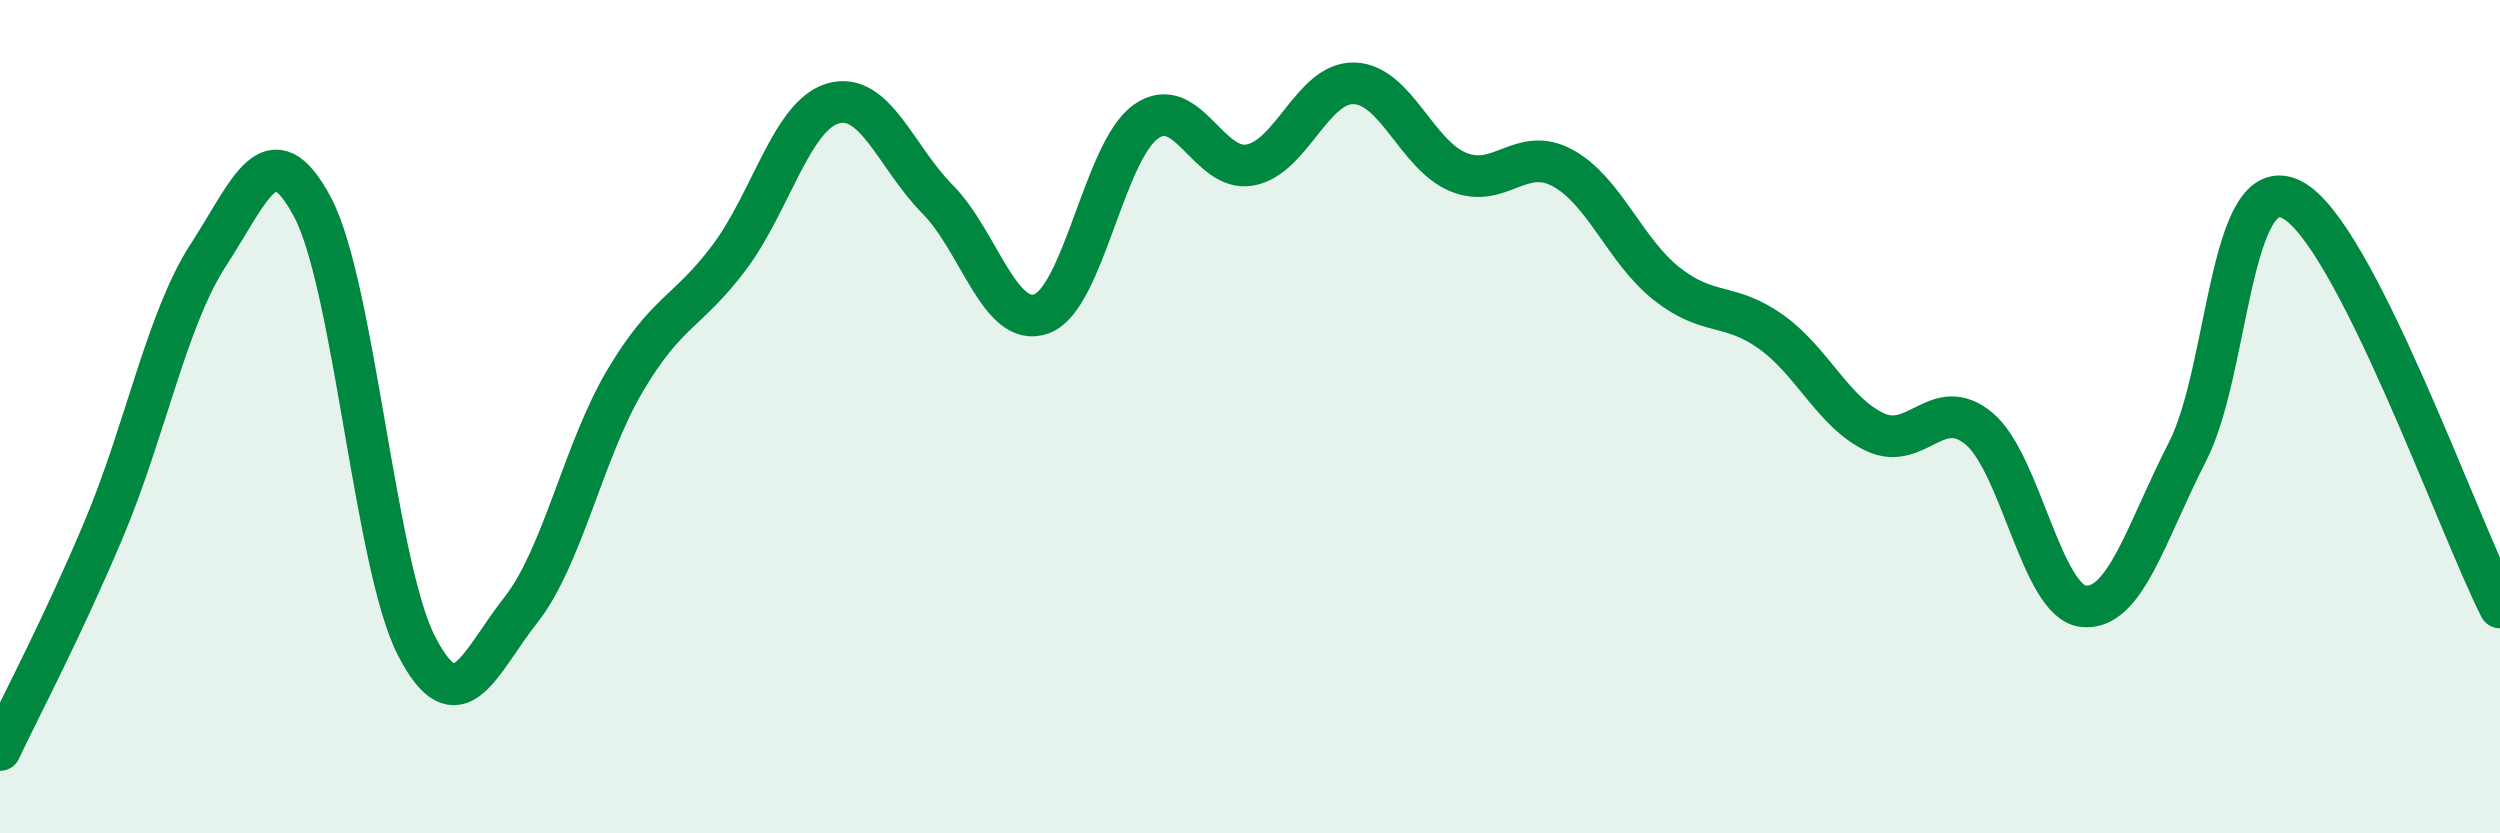
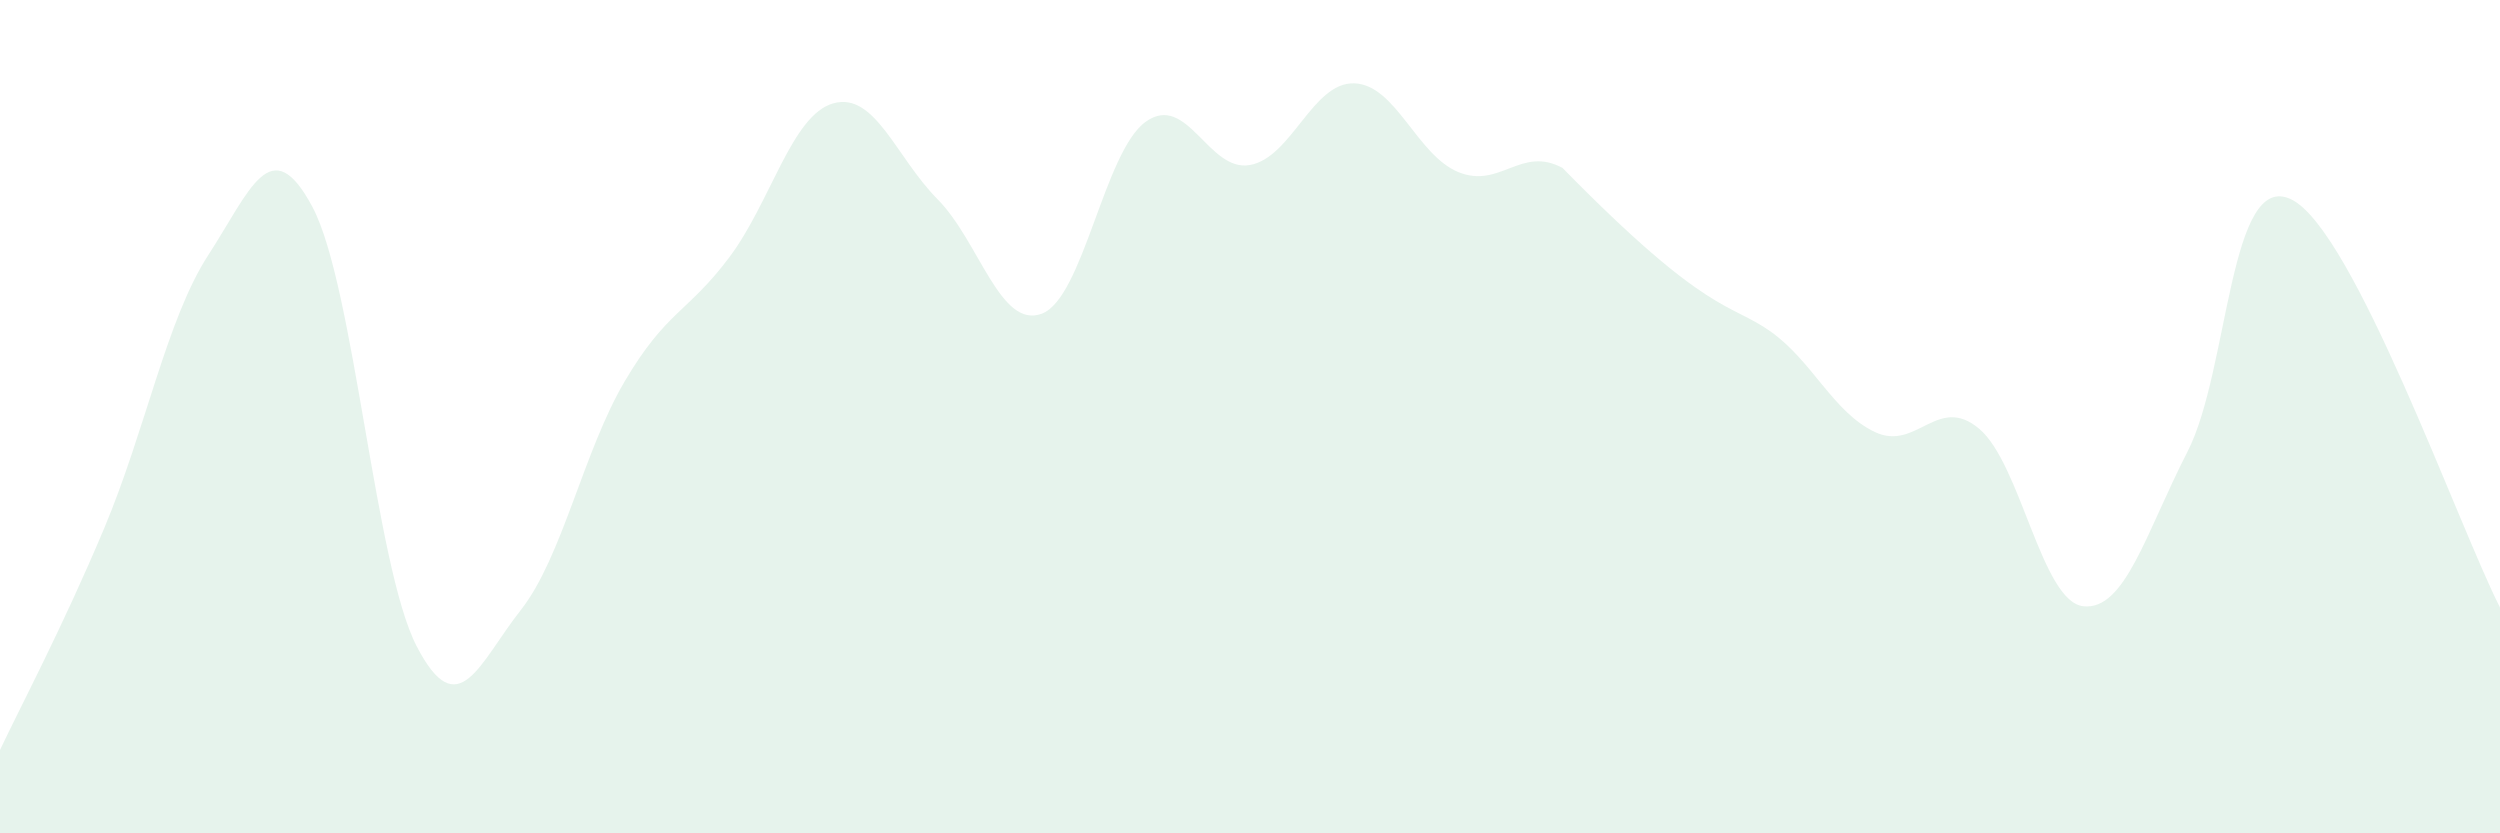
<svg xmlns="http://www.w3.org/2000/svg" width="60" height="20" viewBox="0 0 60 20">
-   <path d="M 0,18 C 0.5,16.94 1.5,15.06 2.5,12.68 C 3.5,10.3 4,7.66 5,6.12 C 6,4.58 6.5,3.09 7.5,4.97 C 8.5,6.85 9,13.58 10,15.51 C 11,17.44 11.5,15.91 12.5,14.64 C 13.5,13.37 14,10.83 15,9.14 C 16,7.45 16.5,7.51 17.5,6.18 C 18.5,4.85 19,2.76 20,2.48 C 21,2.2 21.5,3.77 22.5,4.78 C 23.5,5.79 24,7.9 25,7.53 C 26,7.16 26.5,3.63 27.5,2.92 C 28.5,2.21 29,4.14 30,3.96 C 31,3.78 31.5,1.97 32.5,2 C 33.5,2.03 34,3.72 35,4.13 C 36,4.54 36.5,3.49 37.5,4.03 C 38.5,4.57 39,6.02 40,6.81 C 41,7.6 41.5,7.25 42.5,7.96 C 43.5,8.67 44,9.9 45,10.37 C 46,10.84 46.5,9.45 47.5,10.29 C 48.5,11.13 49,14.44 50,14.55 C 51,14.66 51.5,12.79 52.5,10.84 C 53.5,8.89 53.5,4.04 55,4.79 C 56.5,5.54 59,12.62 60,14.58L60 20L0 20Z" fill="#008740" opacity="0.1" stroke-linecap="round" stroke-linejoin="round" />
-   <path d="M 0,18 C 0.5,16.94 1.5,15.06 2.5,12.68 C 3.5,10.3 4,7.66 5,6.12 C 6,4.58 6.5,3.09 7.5,4.97 C 8.5,6.85 9,13.58 10,15.51 C 11,17.44 11.5,15.91 12.5,14.64 C 13.5,13.37 14,10.83 15,9.14 C 16,7.45 16.5,7.51 17.5,6.18 C 18.5,4.85 19,2.76 20,2.48 C 21,2.2 21.5,3.77 22.5,4.78 C 23.5,5.79 24,7.9 25,7.53 C 26,7.16 26.5,3.63 27.5,2.92 C 28.5,2.21 29,4.14 30,3.96 C 31,3.78 31.5,1.97 32.5,2 C 33.5,2.03 34,3.72 35,4.13 C 36,4.54 36.5,3.49 37.5,4.03 C 38.5,4.57 39,6.02 40,6.81 C 41,7.6 41.5,7.25 42.5,7.96 C 43.5,8.67 44,9.9 45,10.37 C 46,10.84 46.5,9.45 47.5,10.29 C 48.5,11.13 49,14.44 50,14.55 C 51,14.66 51.5,12.79 52.5,10.84 C 53.5,8.89 53.5,4.04 55,4.79 C 56.5,5.54 59,12.62 60,14.58" stroke="#008740" stroke-width="1" fill="none" stroke-linecap="round" stroke-linejoin="round" />
+   <path d="M 0,18 C 0.5,16.94 1.5,15.06 2.5,12.68 C 3.5,10.3 4,7.66 5,6.12 C 6,4.58 6.5,3.09 7.5,4.97 C 8.5,6.85 9,13.58 10,15.51 C 11,17.44 11.5,15.91 12.5,14.64 C 13.5,13.37 14,10.83 15,9.14 C 16,7.45 16.5,7.51 17.5,6.18 C 18.5,4.85 19,2.76 20,2.48 C 21,2.2 21.5,3.77 22.5,4.78 C 23.5,5.79 24,7.9 25,7.53 C 26,7.16 26.5,3.63 27.5,2.92 C 28.5,2.21 29,4.14 30,3.96 C 31,3.78 31.5,1.97 32.5,2 C 33.5,2.03 34,3.72 35,4.13 C 36,4.54 36.5,3.49 37.5,4.03 C 41,7.6 41.5,7.25 42.5,7.96 C 43.5,8.67 44,9.9 45,10.37 C 46,10.84 46.5,9.45 47.5,10.29 C 48.5,11.13 49,14.44 50,14.55 C 51,14.66 51.5,12.79 52.5,10.84 C 53.5,8.89 53.5,4.04 55,4.79 C 56.5,5.54 59,12.62 60,14.58L60 20L0 20Z" fill="#008740" opacity="0.1" stroke-linecap="round" stroke-linejoin="round" />
</svg>